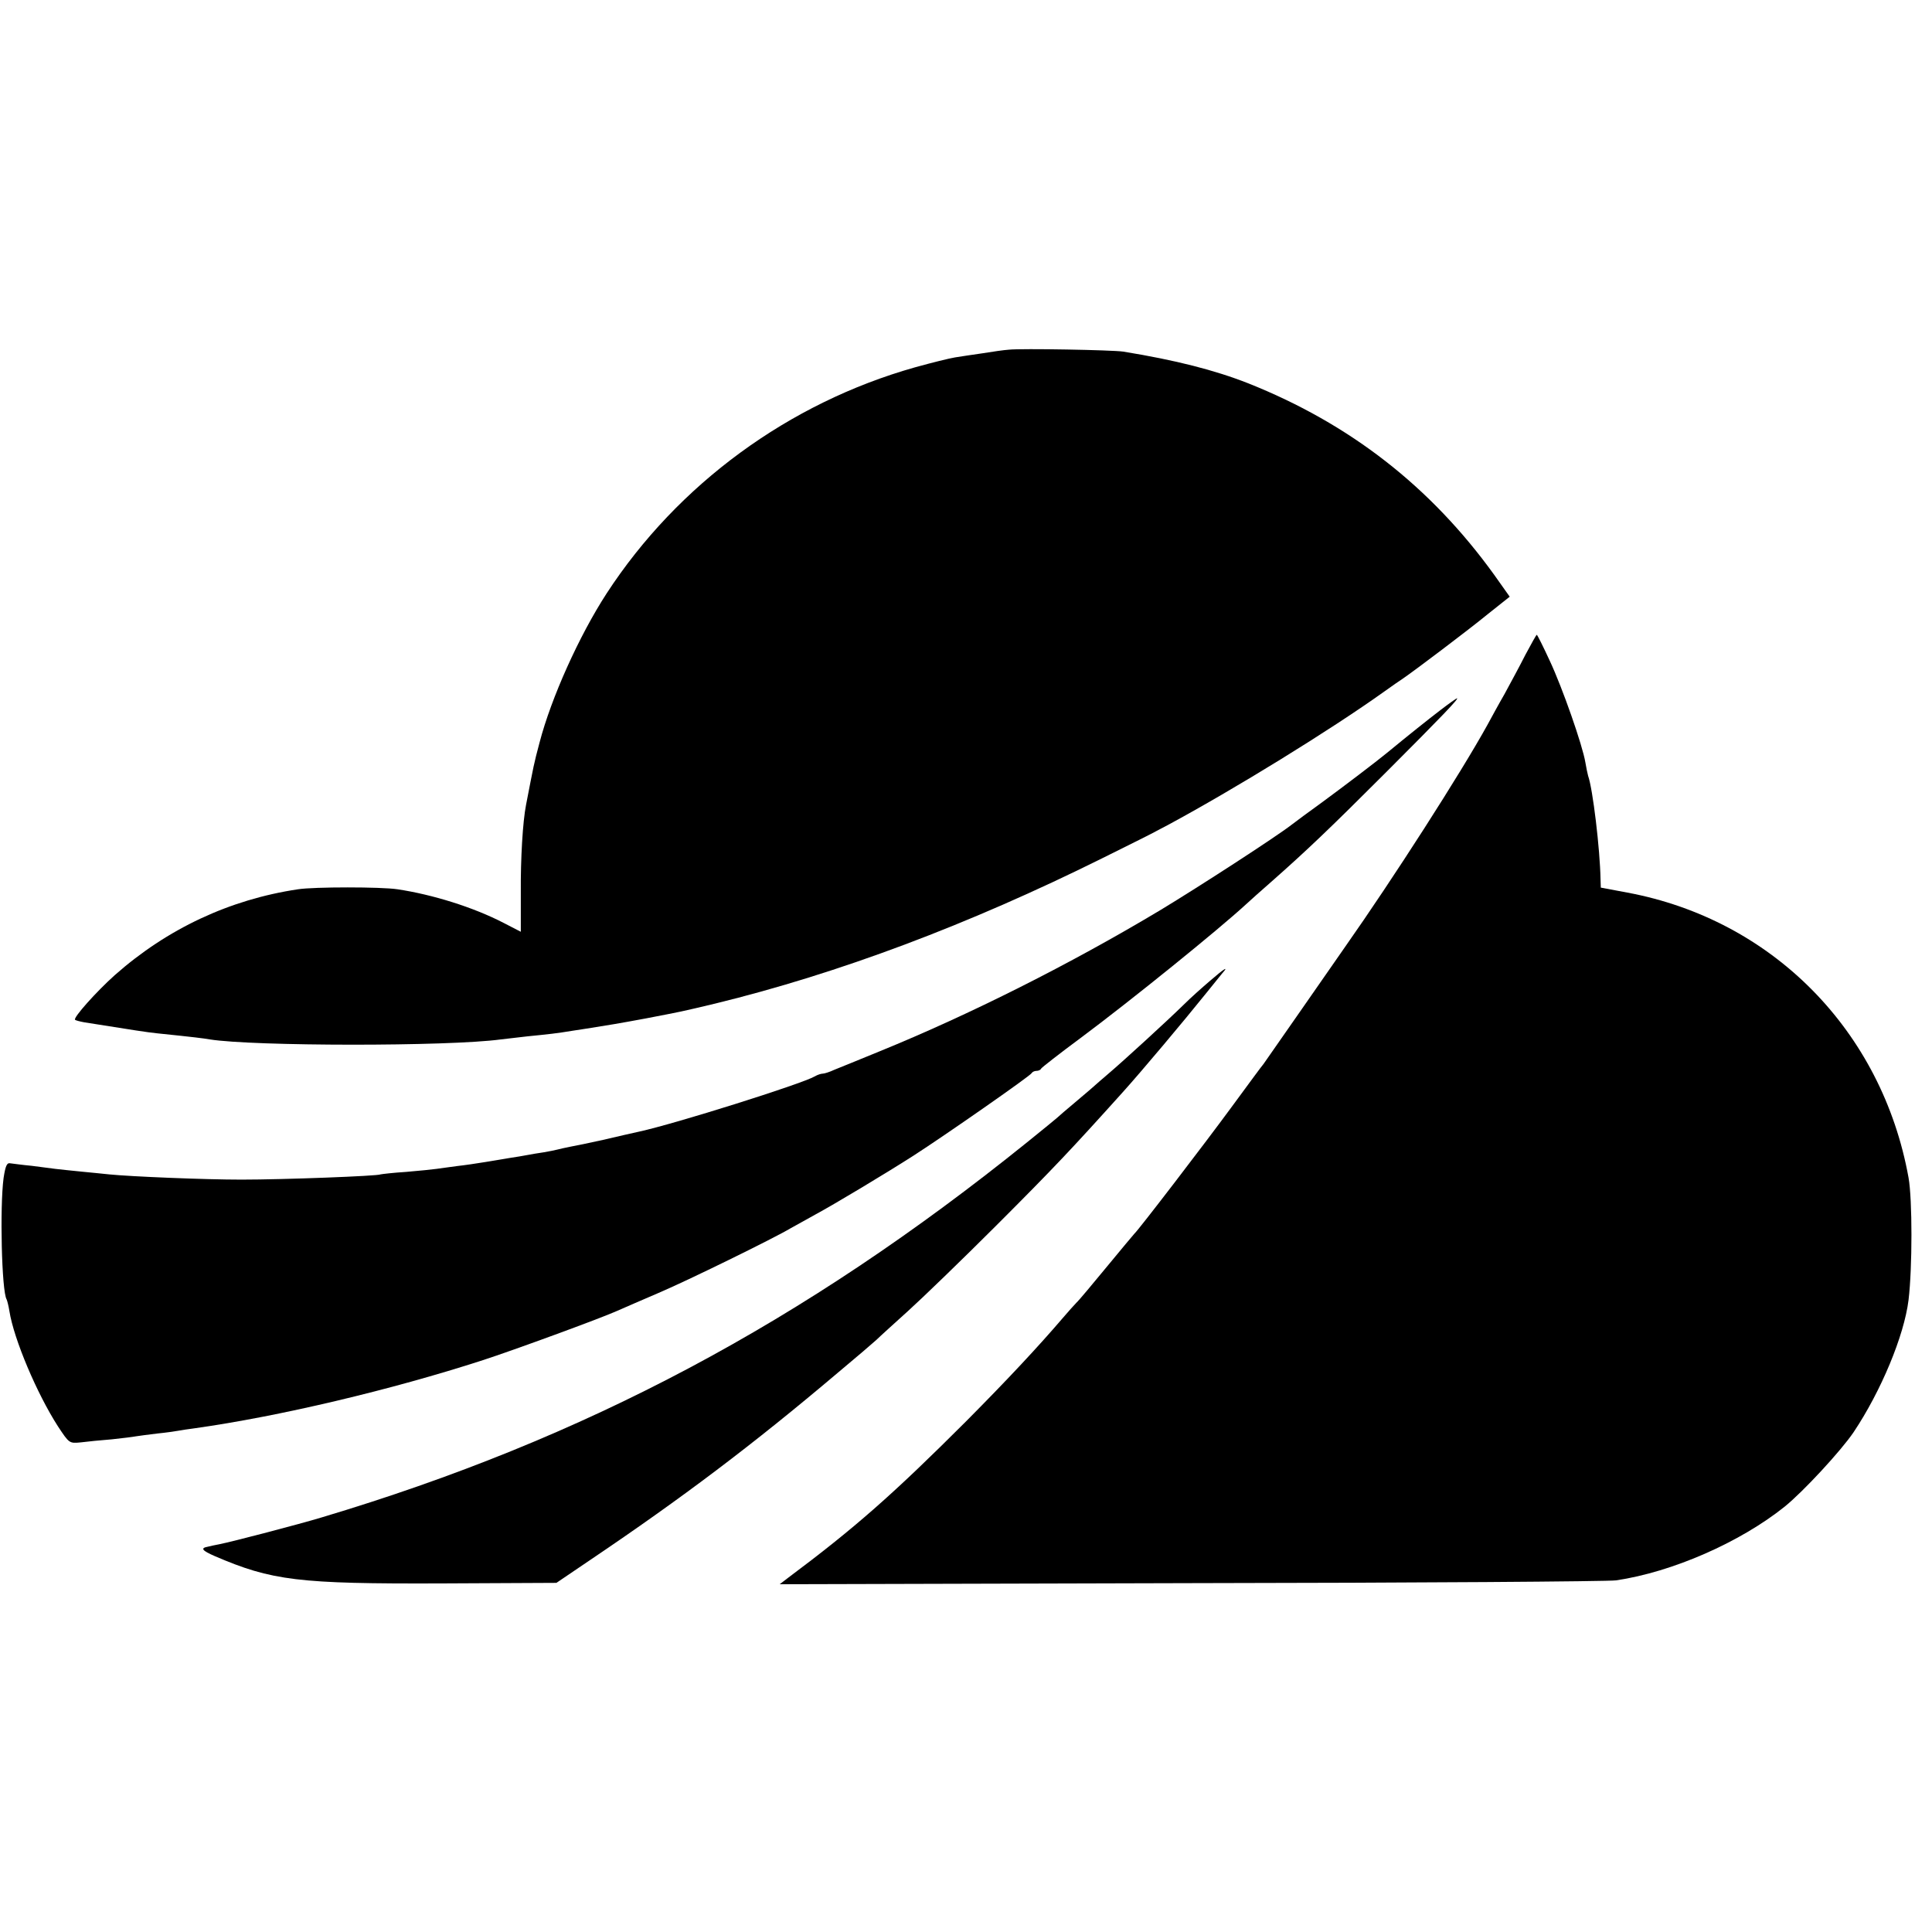
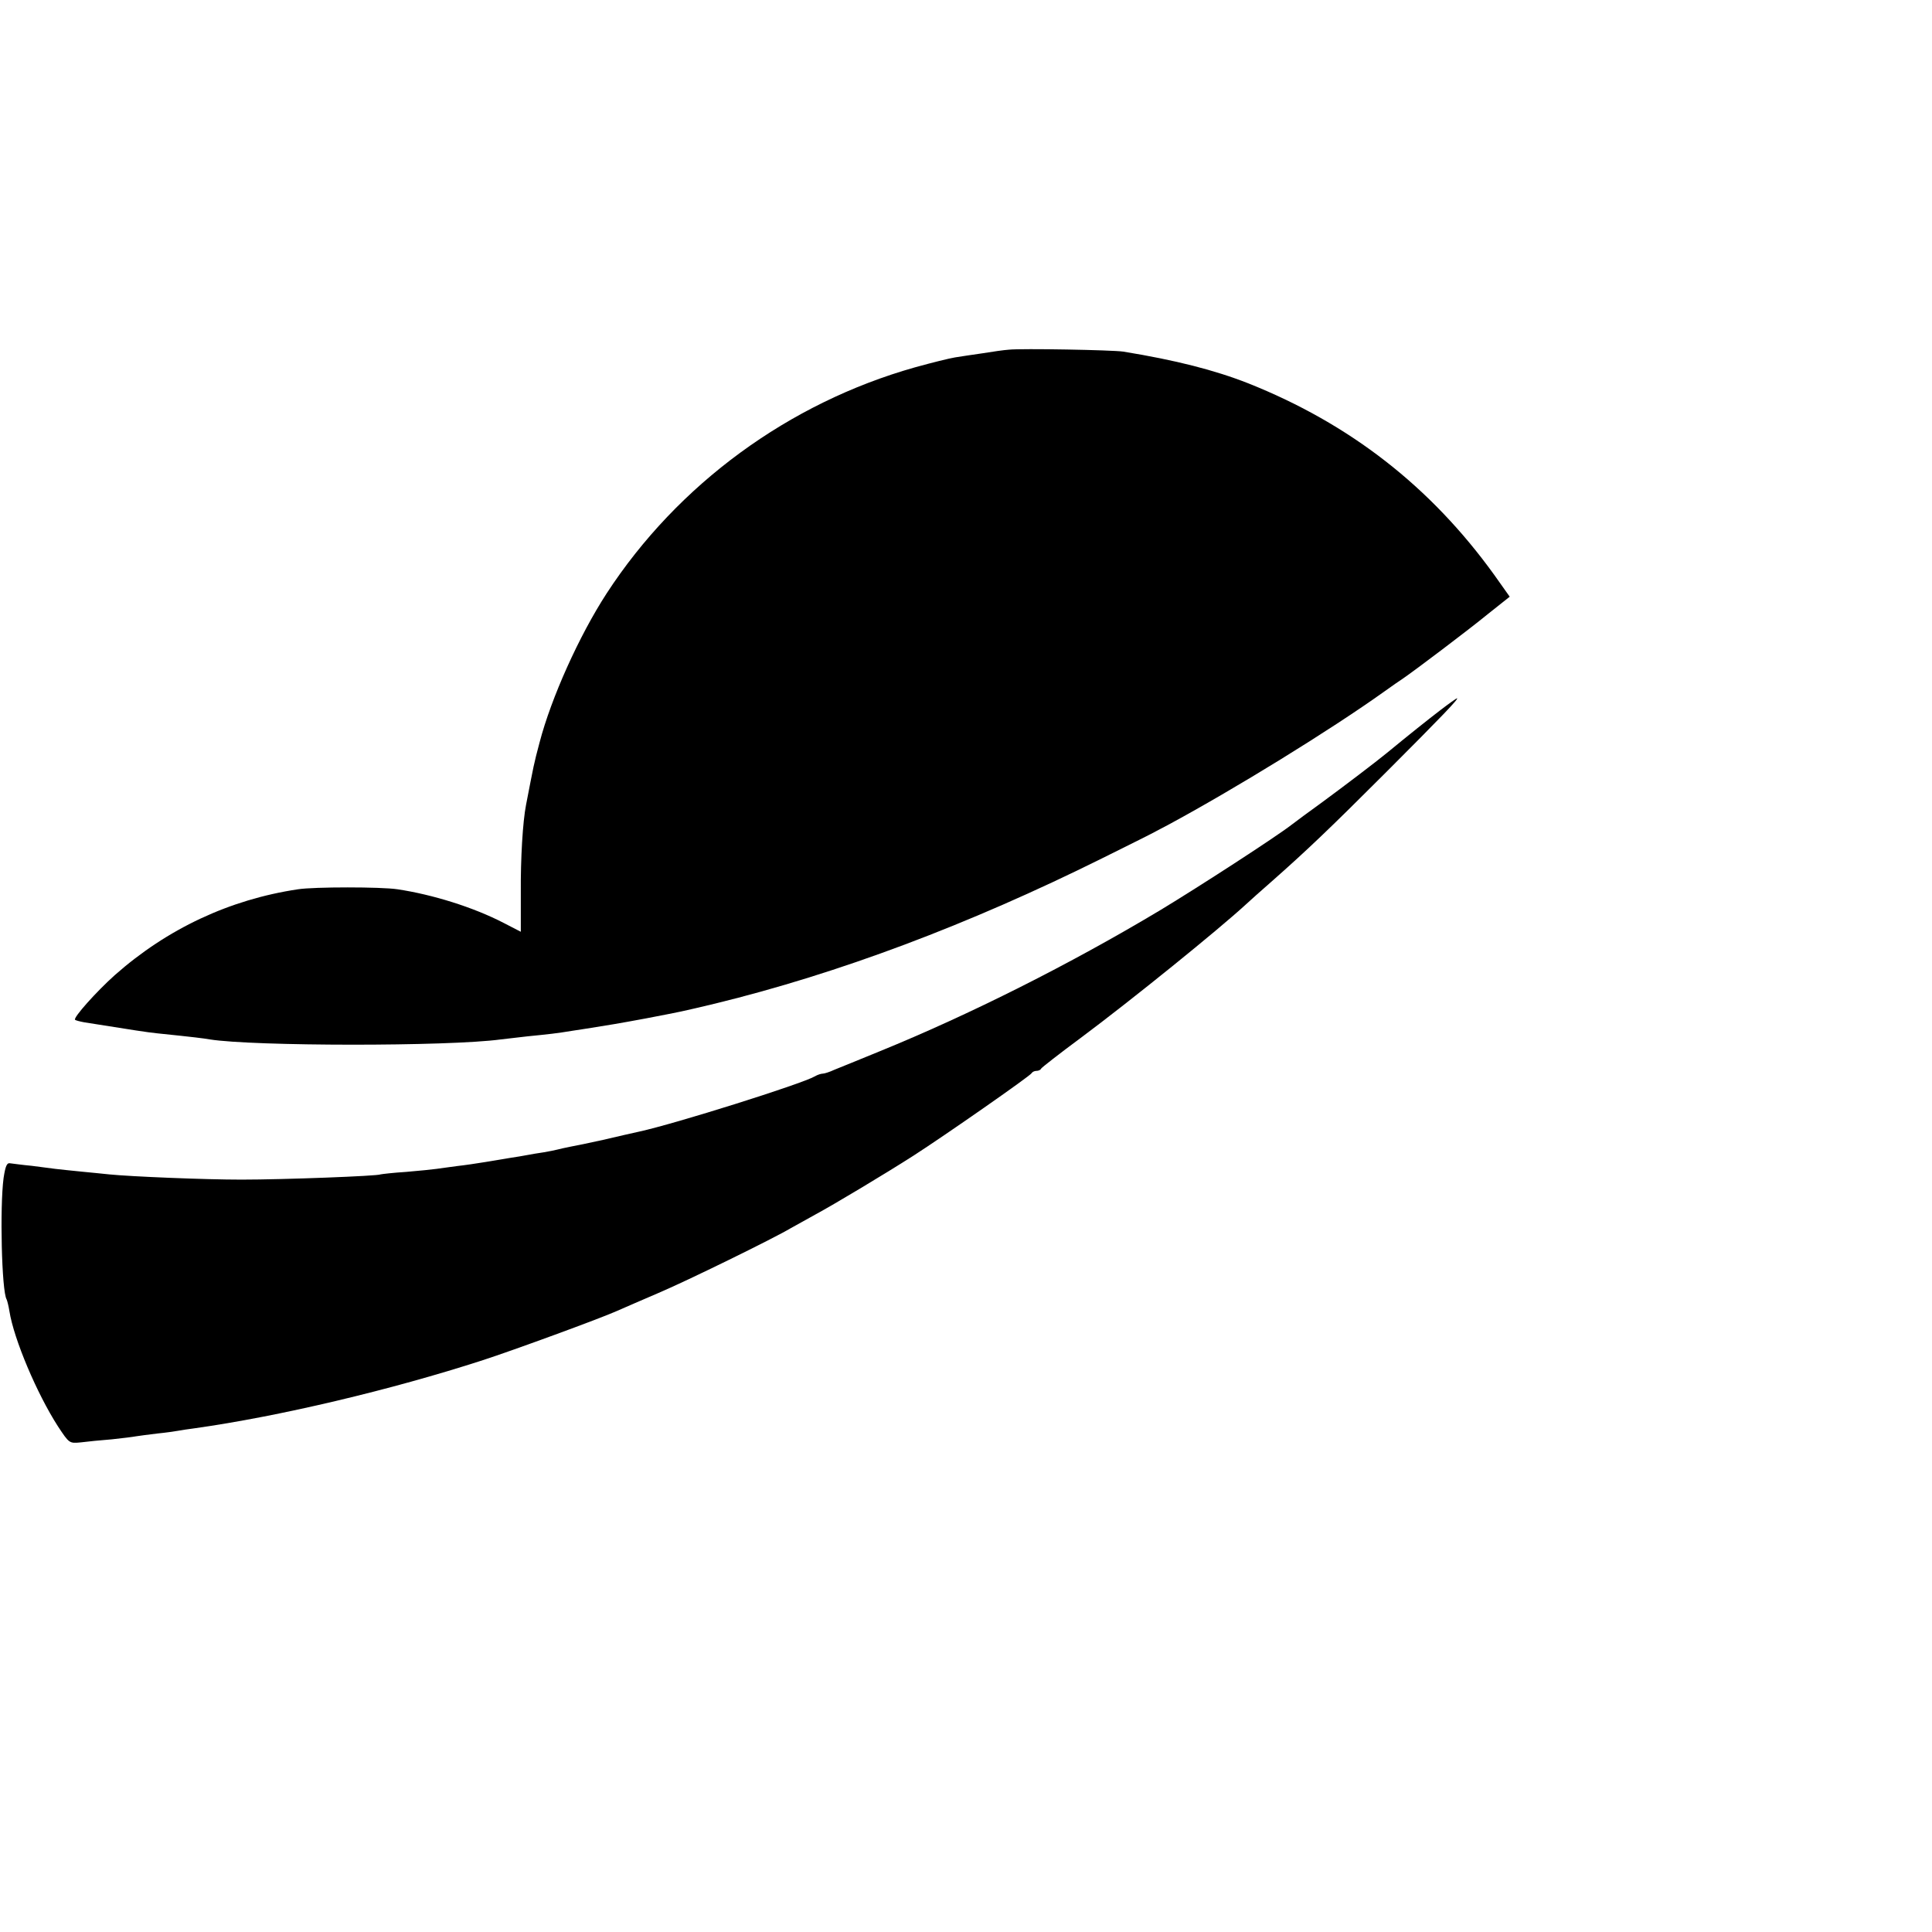
<svg xmlns="http://www.w3.org/2000/svg" version="1.0" width="700pt" height="700pt" viewBox="0 0 700 700" preserveAspectRatio="xMidYMid meet">
  <g transform="translate(0,700) scale(0.1,-0.1)" fill="#000000" stroke="none">
    <path d="M3655 5733 c-16 -1 -59 -7 -95 -13 -36 -5 -81 -12 -100 -15 -19 -3 -84 -19 -145 -36 -457 -129 -859 -423 -1117 -819 -100 -154 -201 -379 -243 -540 -22 -83 -20 -77 -49 -226 -12 -61 -20 -195 -19 -319 l0 -141 -62 32 c-110 57 -258 103 -385 122 -59 9 -302 9 -360 0 -248 -37 -474 -143 -664 -311 -67 -60 -152 -155 -144 -162 2 -2 17 -6 33 -9 183 -29 226 -36 265 -40 136 -14 167 -18 190 -22 157 -25 863 -26 1055 0 17 2 59 7 95 11 80 8 108 11 162 20 24 4 55 8 71 11 57 9 95 15 197 34 135 26 126 24 252 54 446 109 916 285 1403 527 99 49 187 93 195 98 8 4 26 14 40 21 243 131 589 344 785 484 28 20 58 41 69 48 41 28 236 175 308 234 l78 62 -56 79 c-230 319 -522 547 -891 694 -122 48 -263 84 -453 115 -40 6 -369 12 -415 7z" />
-     <path d="M5527 4628 c-20 -40 -55 -104 -76 -143 -22 -38 -49 -88 -61 -110 -97 -176 -345 -562 -516 -805 -25 -36 -100 -144 -167 -240 -67 -96 -125 -179 -129 -185 -5 -5 -56 -75 -115 -155 -96 -131 -339 -448 -353 -460 -3 -3 -48 -57 -100 -120 -52 -63 -101 -122 -110 -130 -8 -8 -30 -33 -49 -55 -89 -104 -200 -223 -351 -375 -264 -264 -404 -387 -645 -567 l-30 -23 1490 4 c820 1 1513 6 1540 10 204 30 450 138 611 267 67 54 204 202 250 270 99 148 183 349 199 479 14 117 14 364 0 443 -96 532 -493 935 -1019 1033 l-96 18 -1 31 c-2 109 -28 327 -45 374 -2 8 -7 30 -10 49 -10 61 -83 270 -129 368 -24 52 -45 94 -47 94 -2 0 -20 -33 -41 -72z" />
    <path d="M5220 4428 c-47 -36 -116 -91 -195 -156 -39 -32 -152 -118 -235 -179 -47 -34 -96 -70 -110 -81 -58 -45 -336 -225 -475 -309 -327 -196 -691 -379 -1020 -513 -71 -29 -144 -59 -162 -66 -17 -8 -36 -14 -42 -14 -6 0 -19 -4 -29 -10 -49 -28 -507 -172 -636 -200 -22 -5 -81 -18 -131 -30 -49 -11 -103 -22 -120 -25 -16 -3 -37 -8 -45 -10 -8 -2 -31 -7 -50 -10 -19 -3 -46 -7 -60 -10 -14 -3 -41 -7 -60 -10 -19 -3 -60 -10 -90 -15 -30 -5 -77 -12 -105 -15 -27 -4 -61 -8 -73 -10 -13 -2 -63 -7 -110 -11 -48 -3 -89 -8 -93 -9 -9 -6 -350 -19 -504 -19 -134 0 -401 11 -480 19 -16 2 -61 6 -100 10 -38 4 -81 8 -95 10 -14 2 -52 7 -85 11 -33 3 -68 8 -77 9 -13 3 -18 -8 -25 -53 -14 -105 -7 -411 11 -440 2 -4 7 -23 10 -42 16 -102 100 -300 176 -418 41 -62 41 -62 83 -58 23 3 73 8 112 11 38 4 78 9 88 11 11 2 45 6 76 10 31 3 65 8 76 10 10 2 37 6 60 9 306 43 712 139 1045 247 108 35 425 151 485 178 22 10 90 39 150 65 106 45 418 198 480 235 17 9 57 32 90 50 65 35 252 147 355 213 109 70 425 290 428 299 2 4 10 8 17 8 7 0 15 3 17 8 2 4 66 54 143 111 184 137 499 392 599 484 13 12 54 49 92 82 128 113 209 190 414 395 206 206 267 270 259 270 -2 0 -29 -19 -59 -42z" />
-     <path d="M4385 3447 c-27 -23 -71 -62 -96 -87 -59 -58 -222 -207 -274 -251 -22 -19 -42 -36 -45 -39 -3 -3 -34 -30 -70 -60 -36 -30 -67 -57 -70 -60 -3 -3 -52 -43 -109 -89 -810 -653 -1602 -1074 -2556 -1359 -79 -24 -324 -88 -370 -97 -16 -3 -35 -7 -42 -9 -28 -5 -21 -14 25 -34 207 -89 303 -101 822 -99 l416 2 124 84 c332 224 588 417 894 676 66 55 129 109 141 120 11 11 63 58 115 105 52 47 196 186 320 310 206 206 273 277 460 485 64 71 218 254 299 355 24 30 51 63 59 73 25 28 10 20 -43 -26z" />
  </g>
</svg>